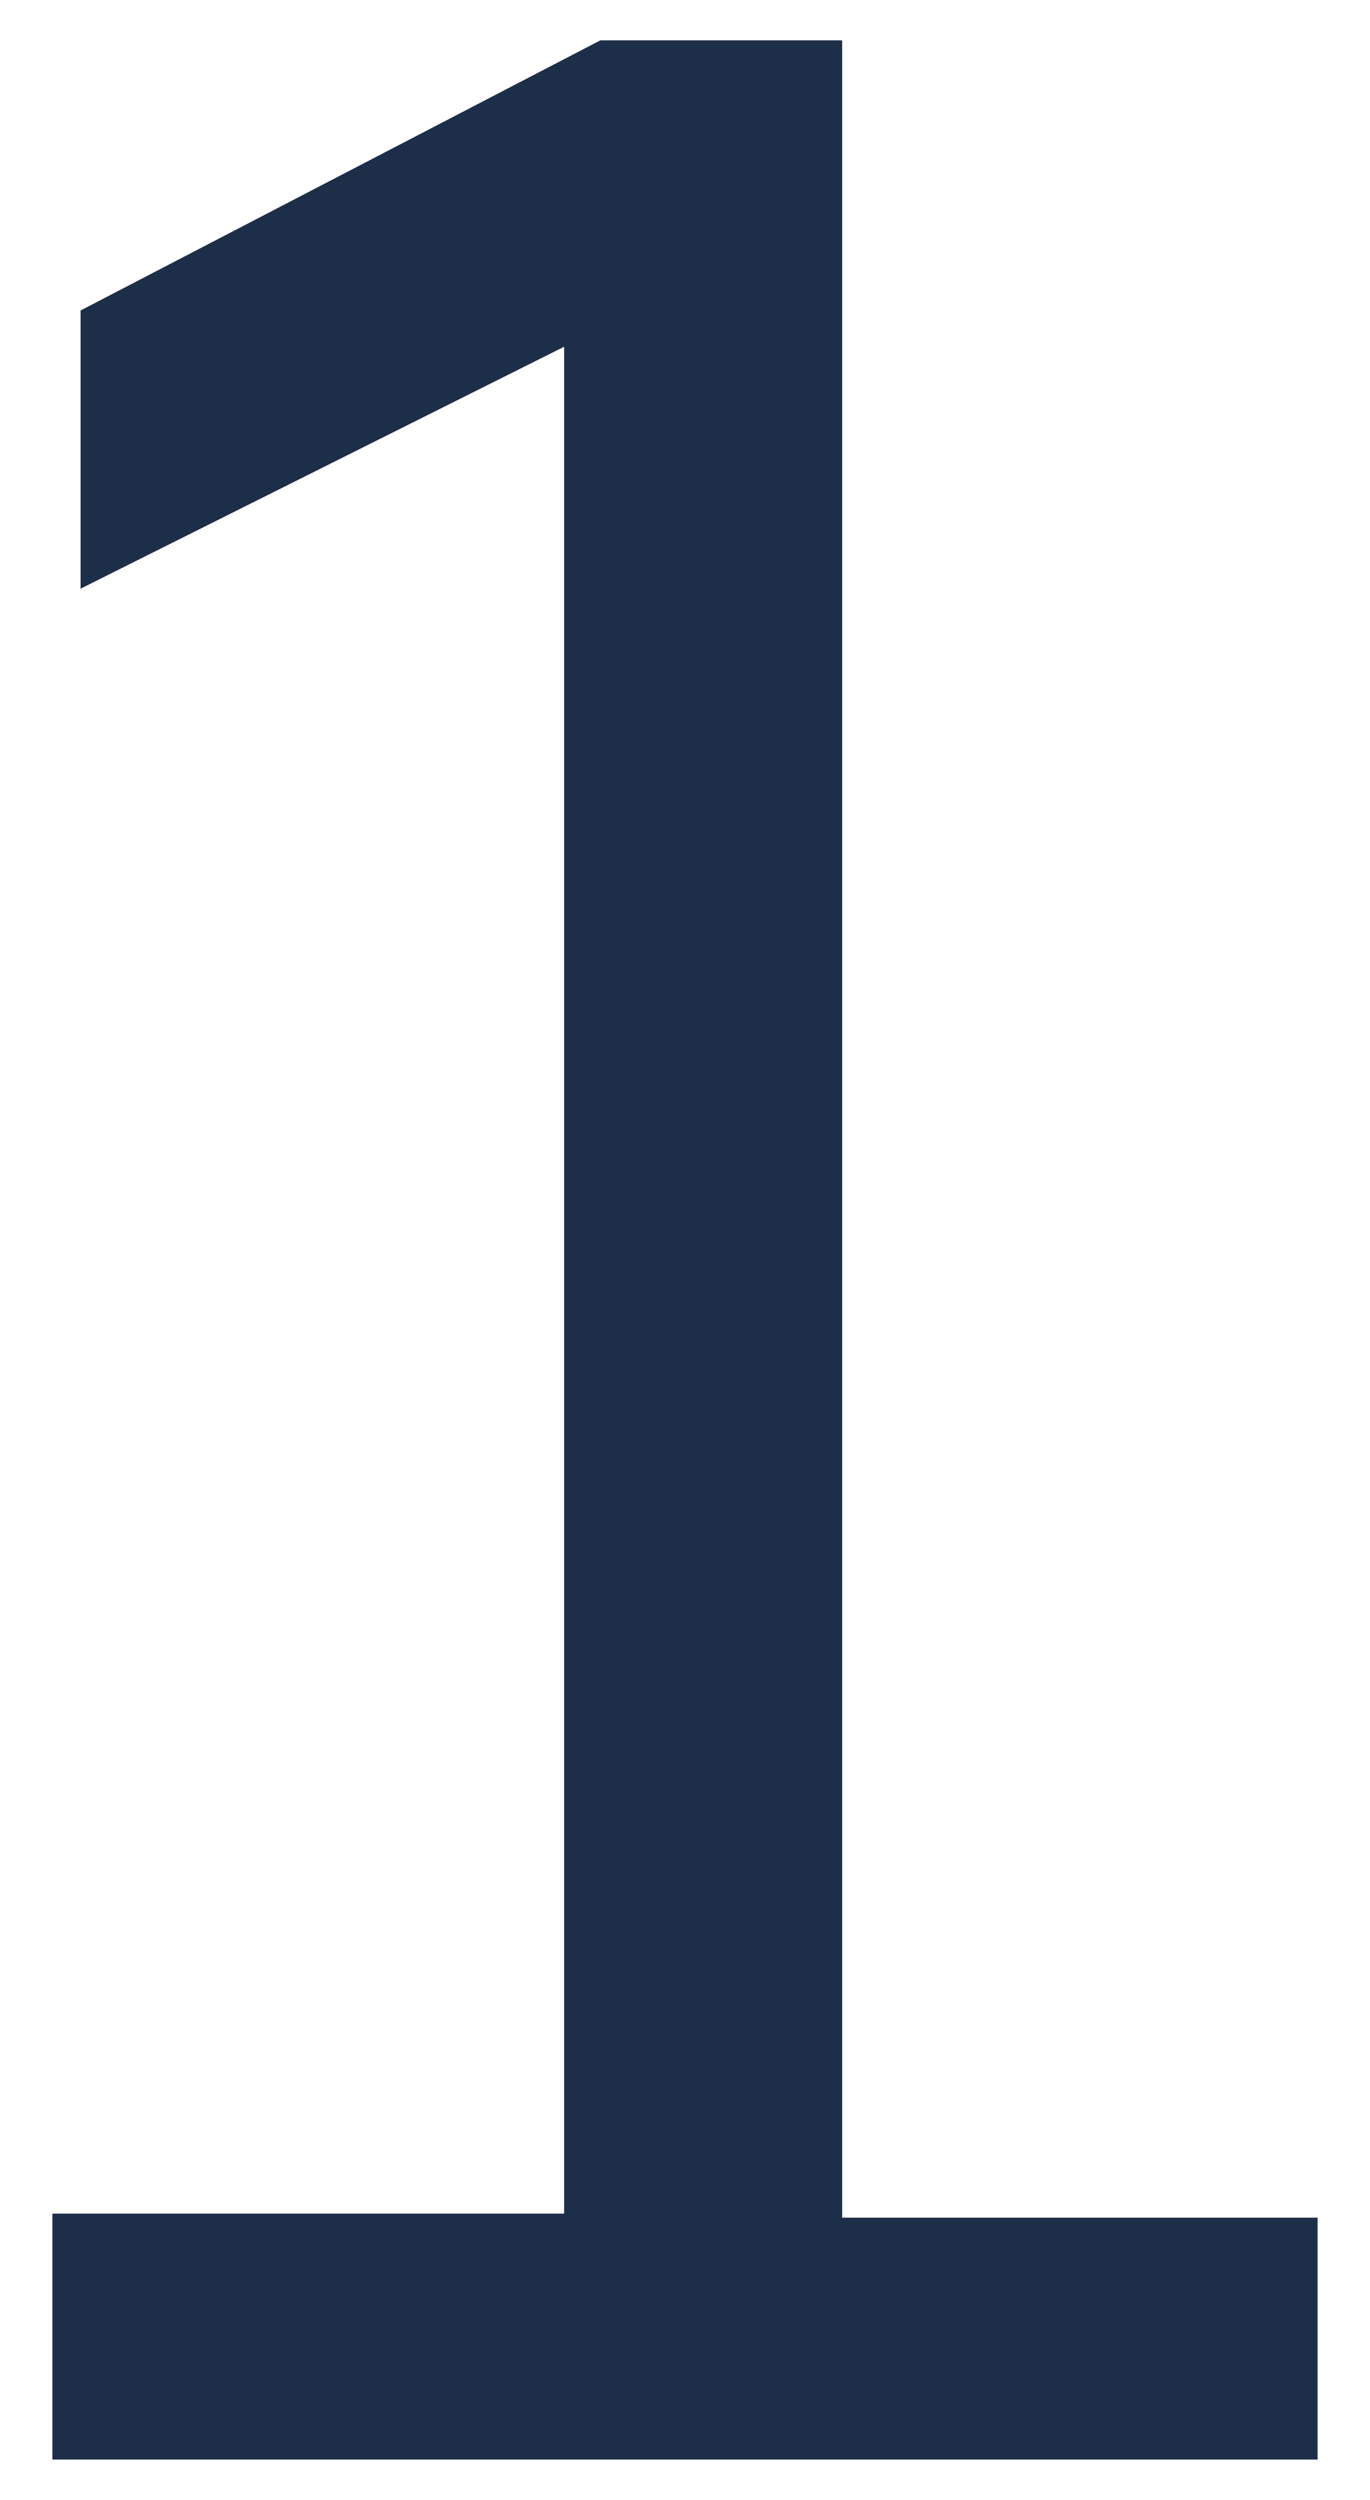
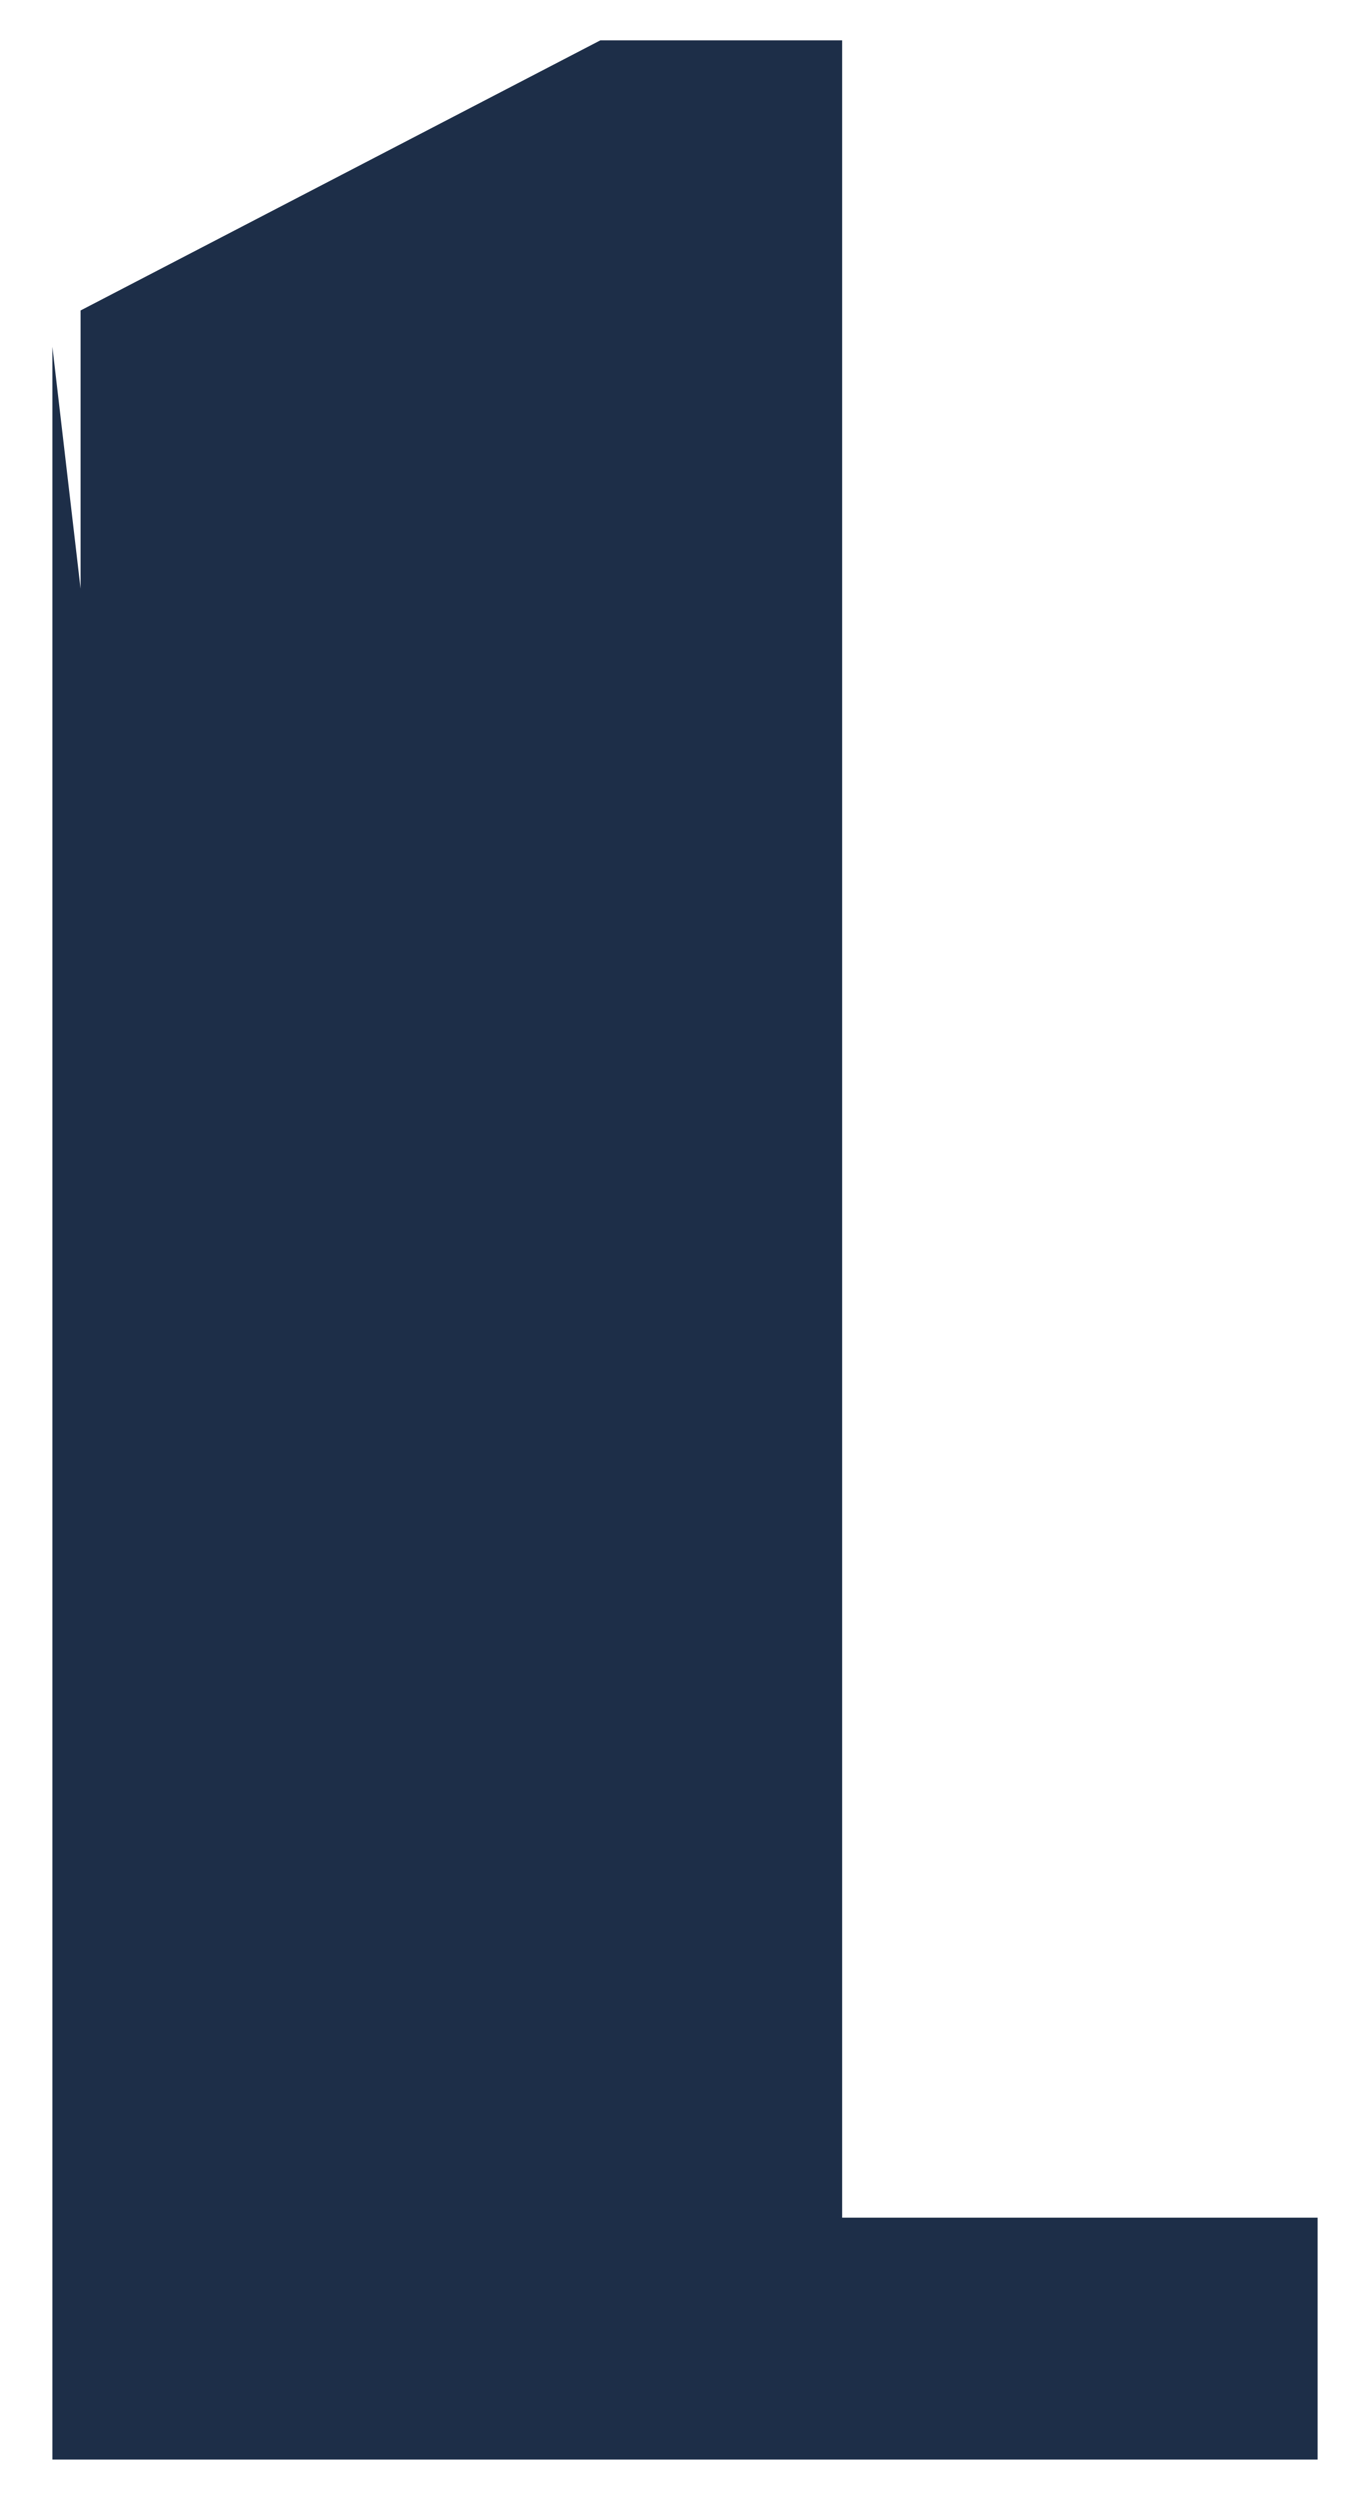
<svg xmlns="http://www.w3.org/2000/svg" version="1.1" viewBox="0 0 34 62">
  <defs>
    <style>
      .cls-1 {
        fill: none;
      }

      .cls-2 {
        fill: #1d2e48;
      }
    </style>
  </defs>
  <g>
    <g id="_レイヤー_1" data-name="レイヤー_1">
-       <rect class="cls-1" y="0" width="34" height="62" />
-       <path class="cls-2" d="M32.7,61H1.3v-6.1h12.7V8.6L2,14.6v-6.9L14.9,1h6v54h11.8v6.1Z" />
+       <path class="cls-2" d="M32.7,61H1.3v-6.1V8.6L2,14.6v-6.9L14.9,1h6v54h11.8v6.1Z" />
    </g>
  </g>
</svg>